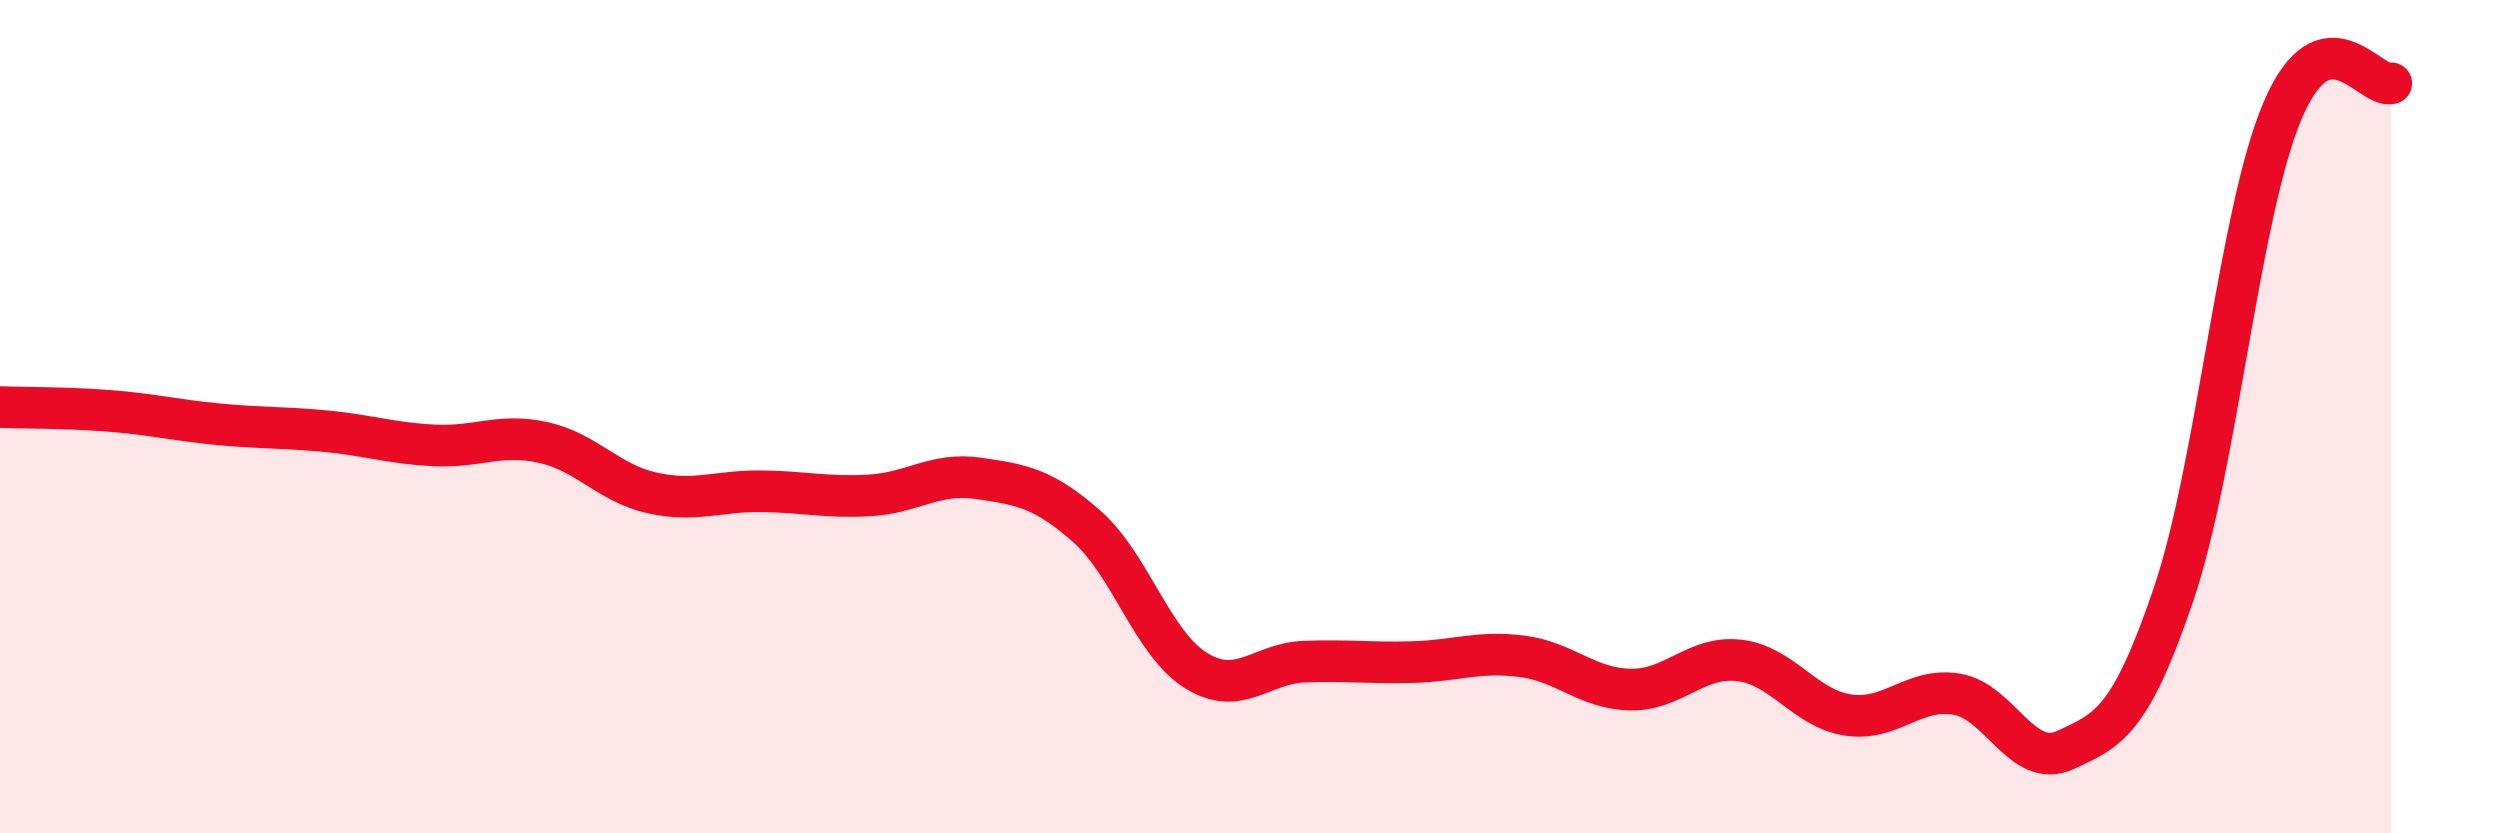
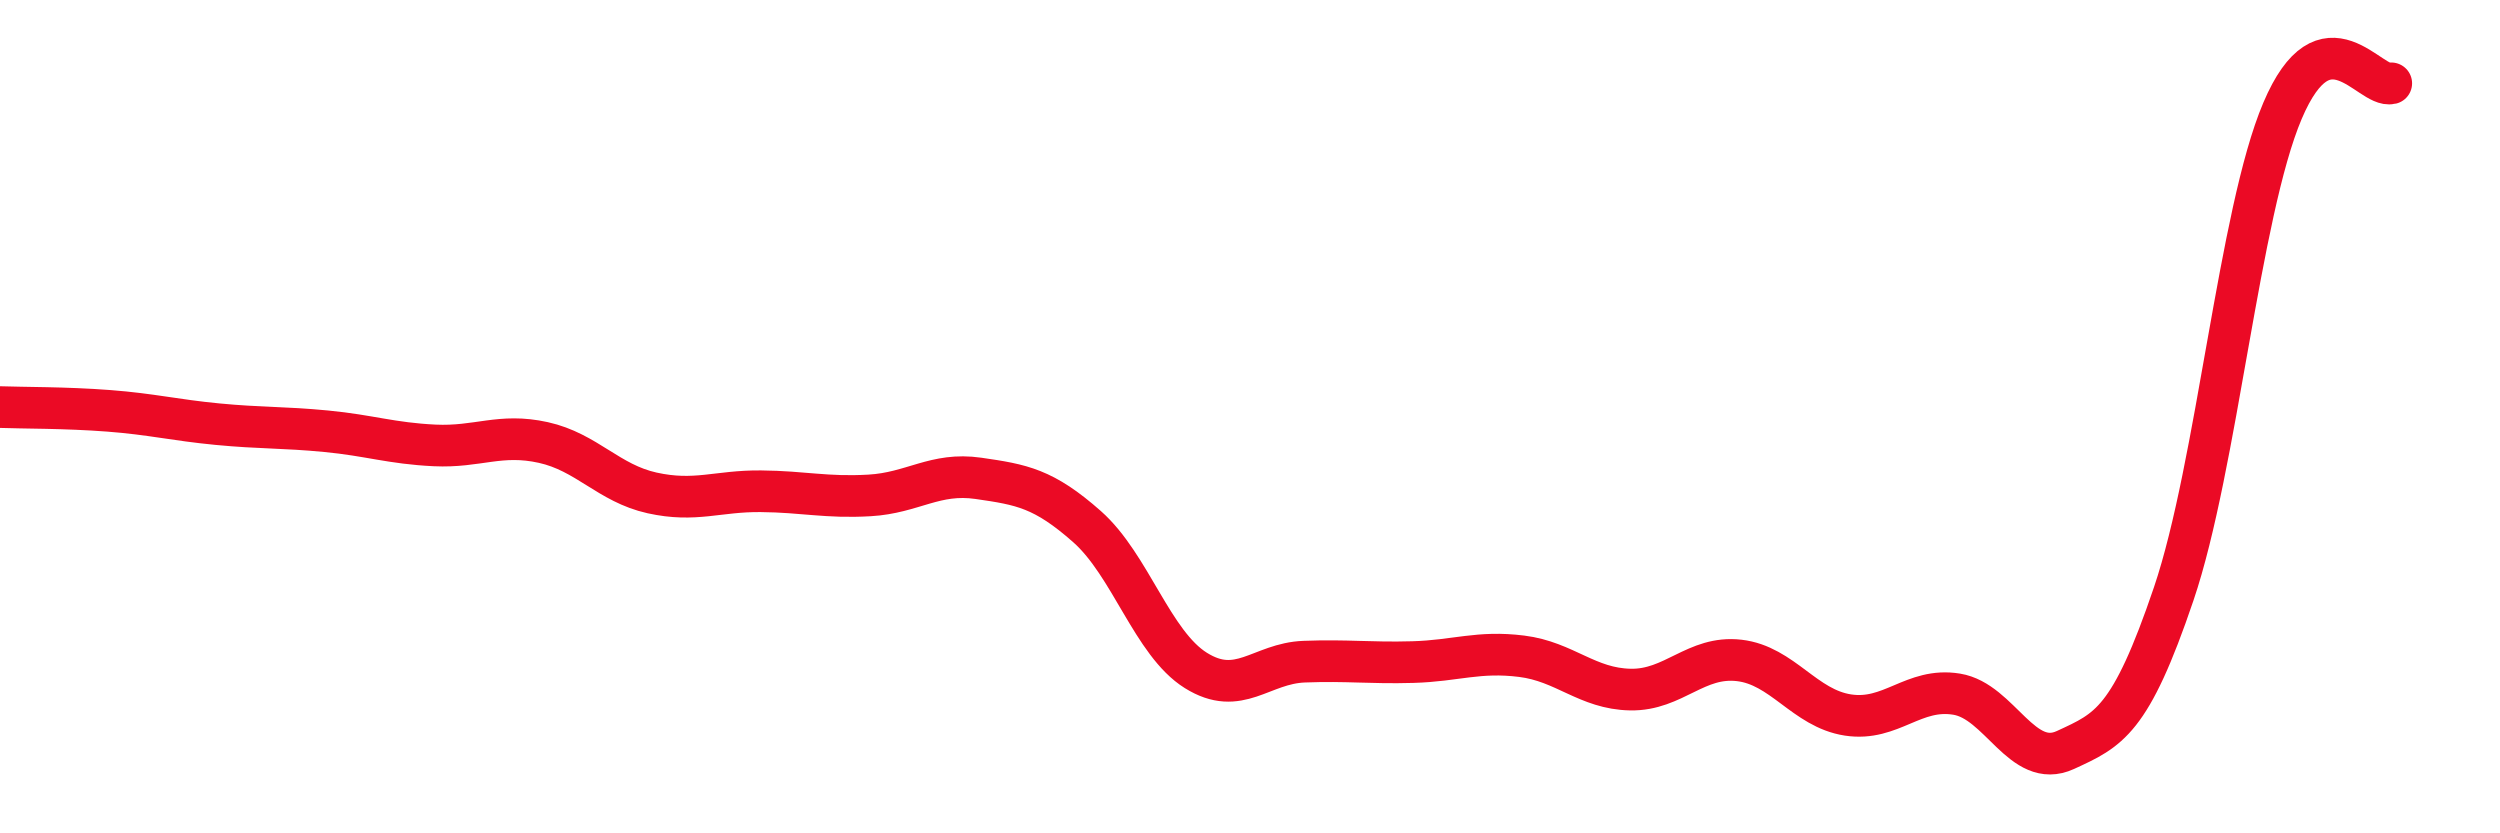
<svg xmlns="http://www.w3.org/2000/svg" width="60" height="20" viewBox="0 0 60 20">
-   <path d="M 0,9.77 C 0.52,9.79 1.57,9.78 2.61,9.86 C 3.65,9.94 4.18,10.08 5.22,10.18 C 6.26,10.28 6.79,10.25 7.83,10.35 C 8.87,10.45 9.39,10.64 10.43,10.69 C 11.47,10.74 12,10.39 13.04,10.62 C 14.08,10.85 14.61,11.6 15.65,11.83 C 16.69,12.06 17.22,11.78 18.26,11.79 C 19.3,11.8 19.83,11.95 20.87,11.89 C 21.91,11.83 22.44,11.33 23.48,11.48 C 24.52,11.63 25.05,11.72 26.09,12.64 C 27.13,13.56 27.66,15.44 28.7,16.09 C 29.74,16.74 30.26,15.92 31.3,15.88 C 32.34,15.84 32.87,15.92 33.91,15.89 C 34.95,15.86 35.48,15.62 36.52,15.75 C 37.56,15.88 38.09,16.53 39.13,16.55 C 40.17,16.57 40.7,15.73 41.74,15.85 C 42.78,15.97 43.31,17 44.35,17.16 C 45.39,17.32 45.92,16.49 46.96,16.66 C 48,16.83 48.53,18.48 49.57,18 C 50.61,17.52 51.13,17.32 52.17,14.25 C 53.21,11.18 53.74,5.11 54.78,2.66 C 55.82,0.21 56.87,2.13 57.39,2L57.39 20L0 20Z" fill="#EB0A25" opacity="0.1" stroke-linecap="round" stroke-linejoin="round" />
  <path d="M 0,9.77 C 0.52,9.79 1.57,9.78 2.61,9.86 C 3.65,9.94 4.18,10.08 5.22,10.18 C 6.26,10.28 6.79,10.25 7.83,10.35 C 8.87,10.45 9.39,10.64 10.43,10.69 C 11.47,10.74 12,10.39 13.04,10.62 C 14.08,10.85 14.61,11.6 15.65,11.83 C 16.69,12.06 17.22,11.78 18.26,11.79 C 19.3,11.8 19.83,11.95 20.87,11.89 C 21.91,11.83 22.44,11.33 23.48,11.48 C 24.52,11.63 25.05,11.72 26.09,12.64 C 27.13,13.56 27.66,15.44 28.7,16.09 C 29.74,16.74 30.26,15.92 31.3,15.88 C 32.34,15.84 32.87,15.92 33.91,15.89 C 34.95,15.86 35.48,15.62 36.52,15.75 C 37.56,15.88 38.09,16.53 39.13,16.55 C 40.17,16.57 40.7,15.73 41.74,15.85 C 42.78,15.97 43.31,17 44.35,17.16 C 45.39,17.32 45.92,16.49 46.96,16.66 C 48,16.83 48.53,18.48 49.57,18 C 50.61,17.52 51.13,17.32 52.17,14.25 C 53.21,11.18 53.74,5.11 54.78,2.66 C 55.82,0.21 56.87,2.13 57.39,2" stroke="#EB0A25" stroke-width="1" fill="none" stroke-linecap="round" stroke-linejoin="round" />
</svg>